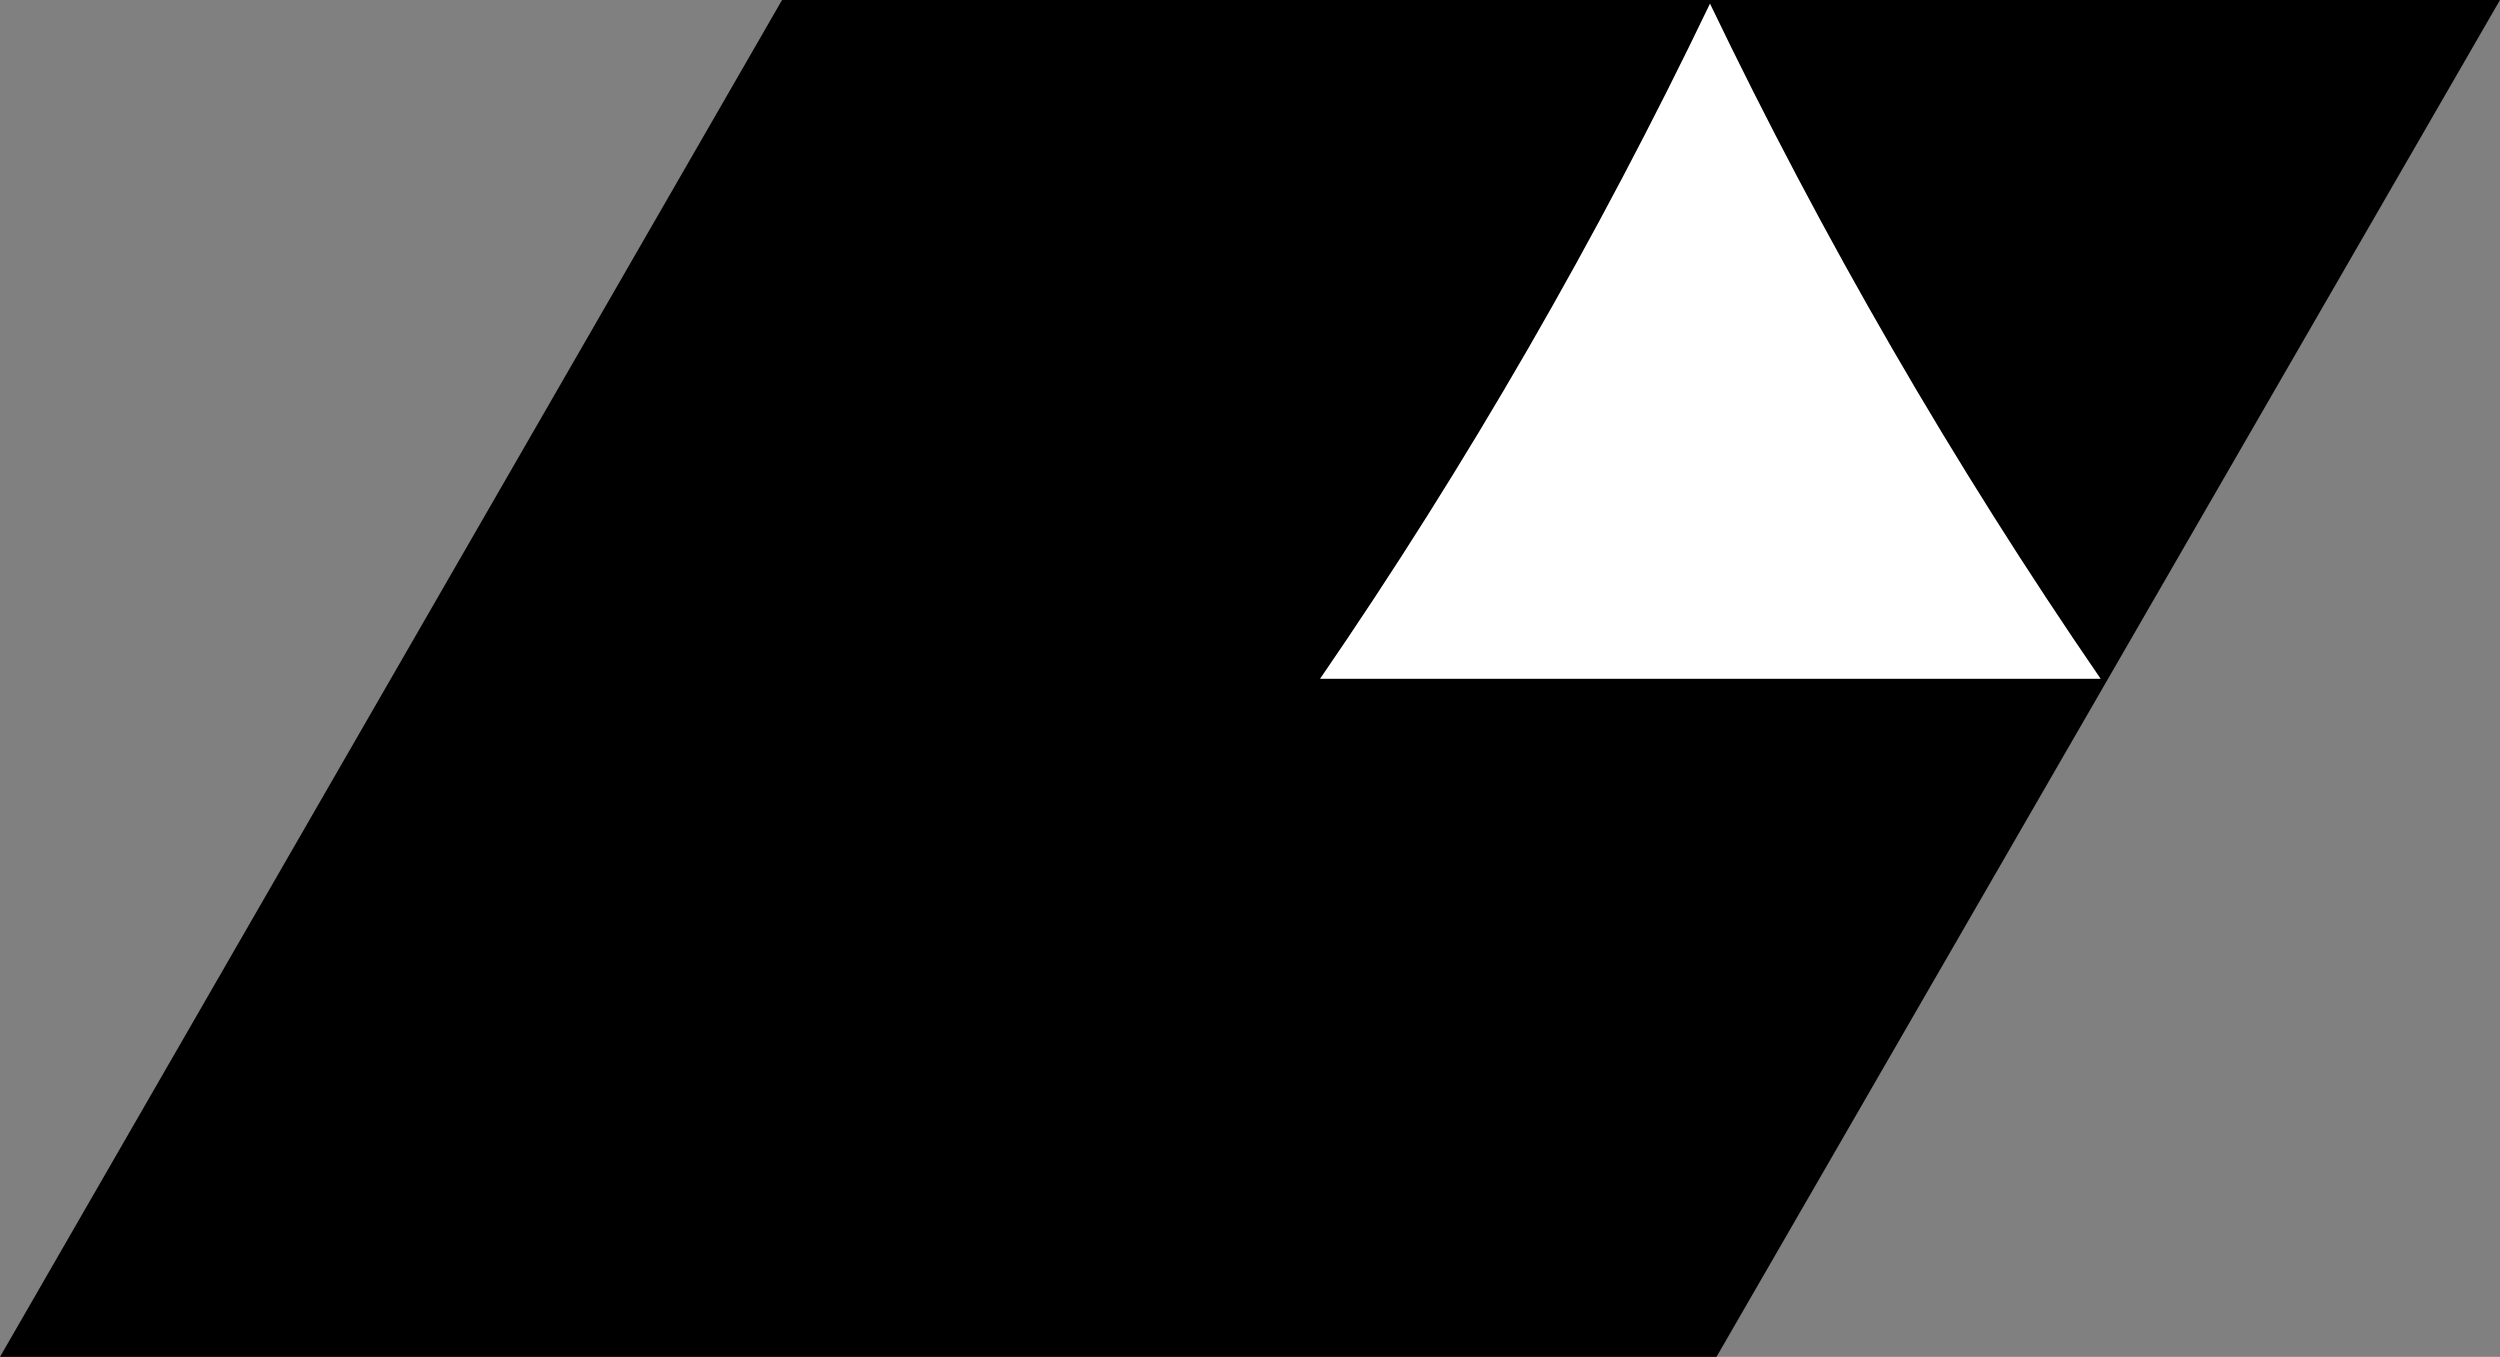
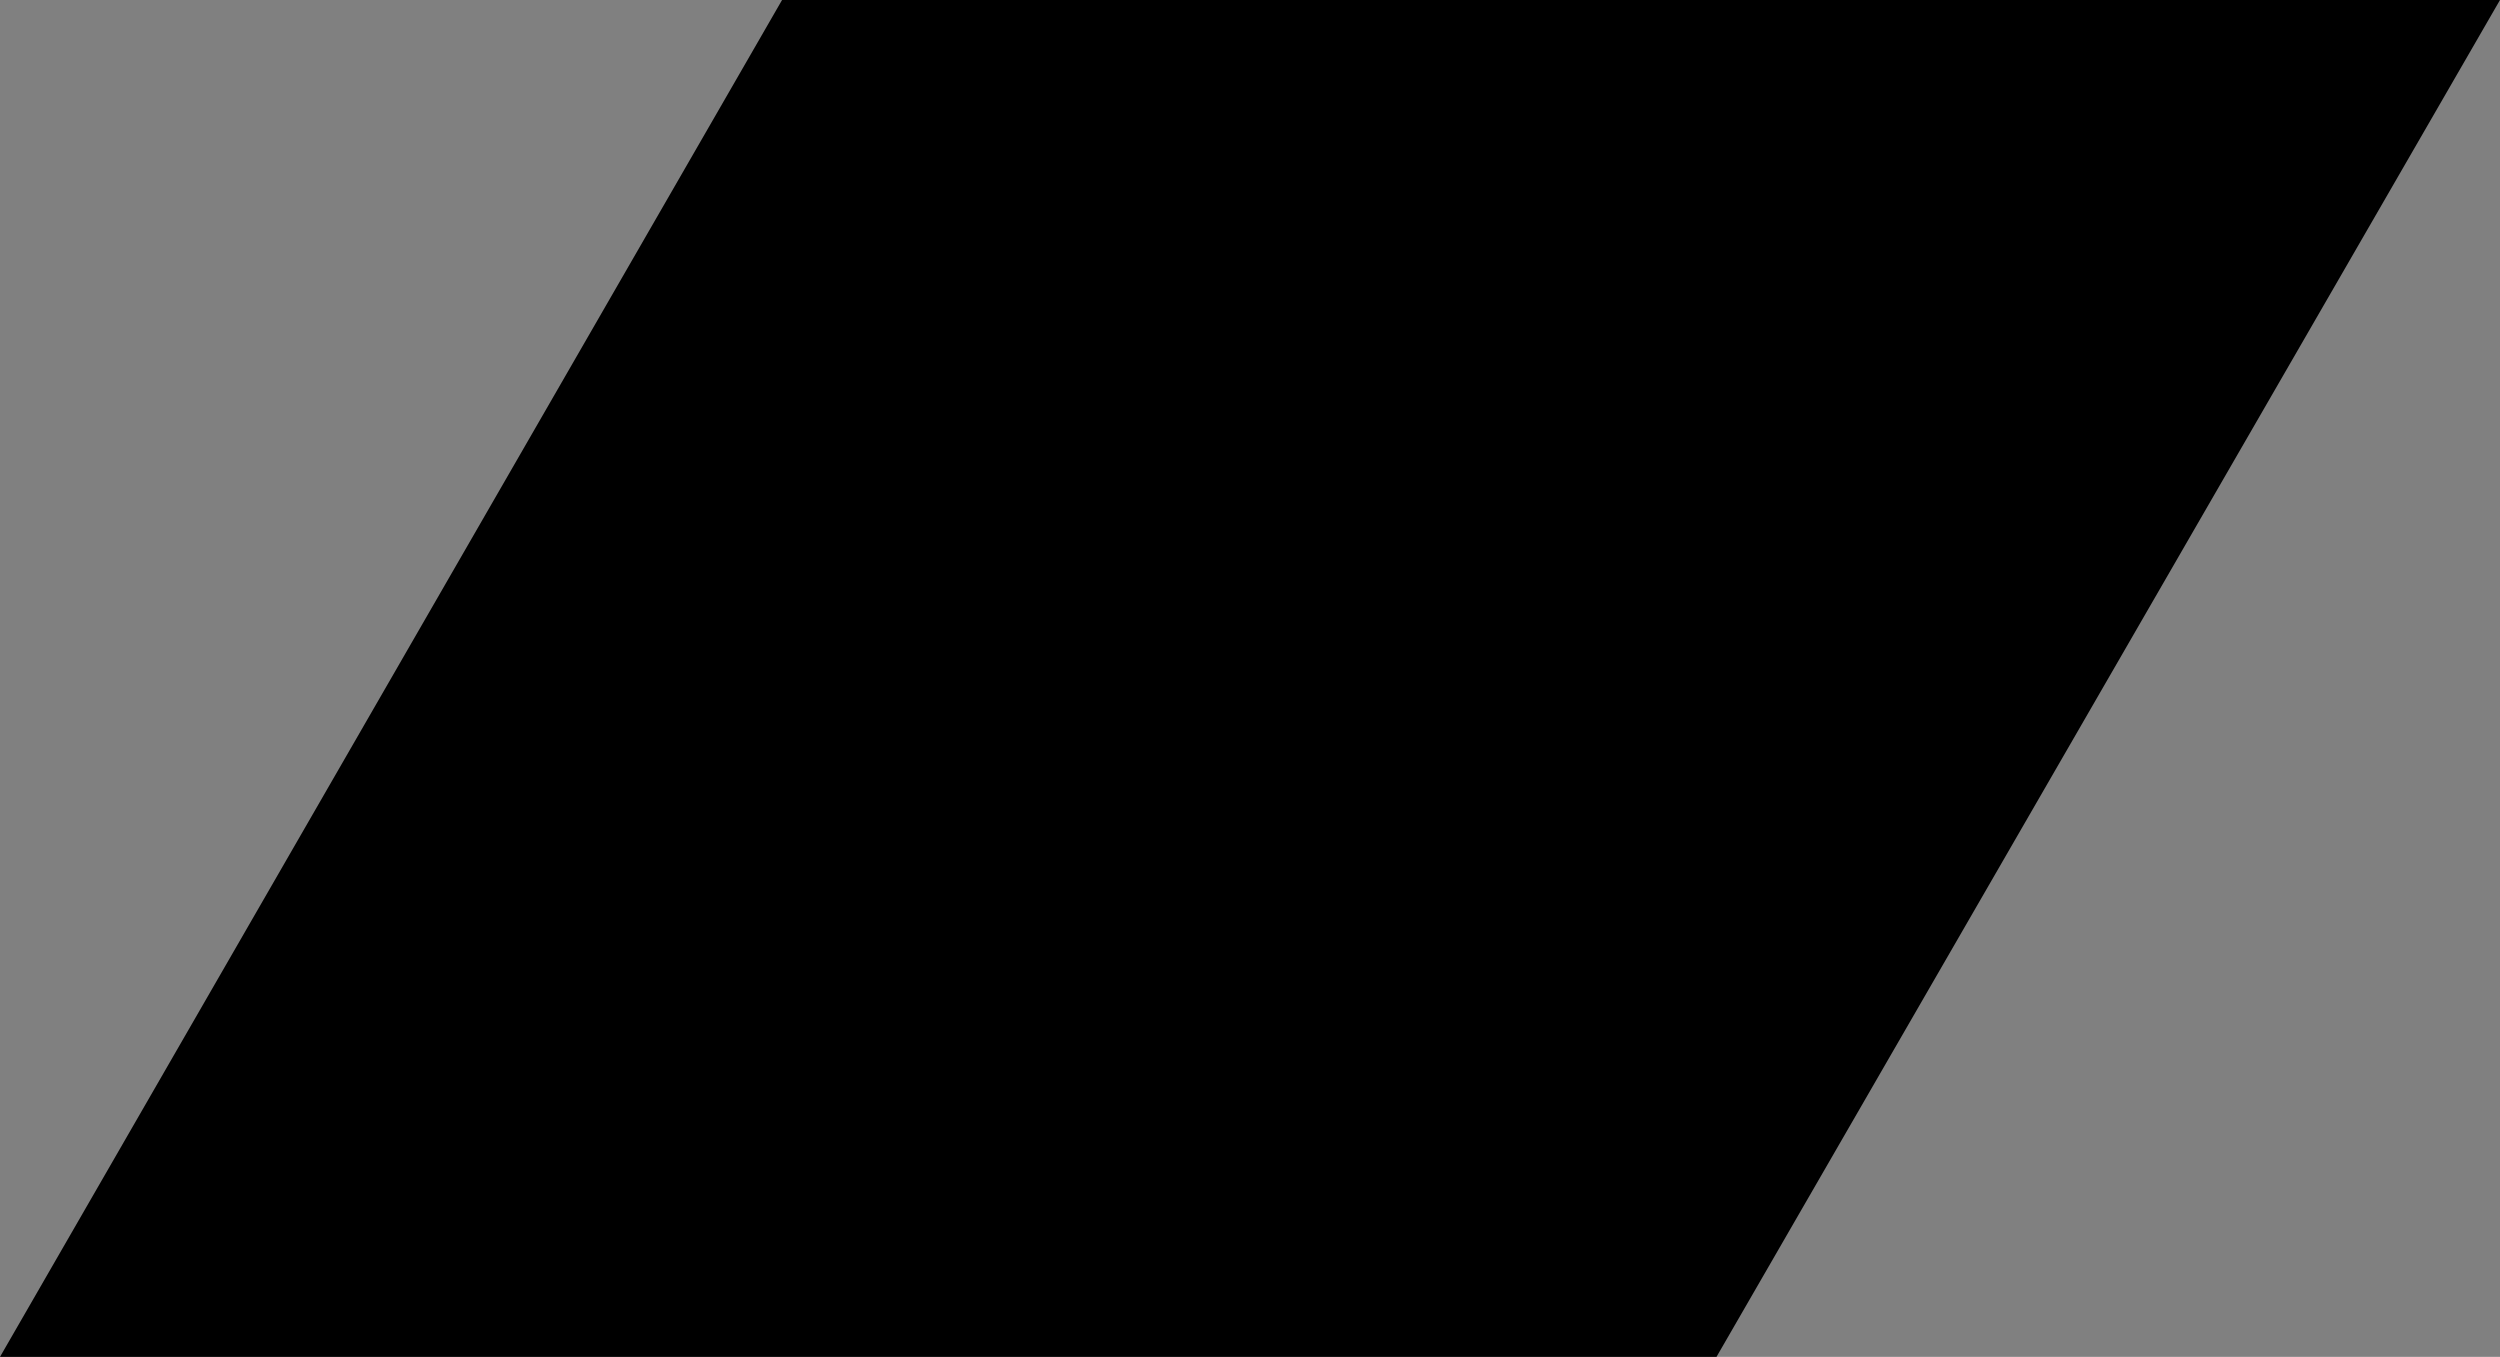
<svg xmlns="http://www.w3.org/2000/svg" data-name="favicon" viewBox="0 0 34.62 18.79">
  <rect x="0" y="0" width="34.62" height="18.79" fill="#808080" stroke="none" />
  <g data-name="favicon-path">
    <polygon points="10.83 0 0 18.79 23.77 18.79 34.62 0 10.83 0" fill="black" stroke-width="0px" />
-     <path d="M29.09,9.4c-2.04-2.97-3.85-6.1-5.41-9.35-1.56,3.25-3.36,6.38-5.4,9.35h10.81Z" fill="white" />
  </g>
</svg>